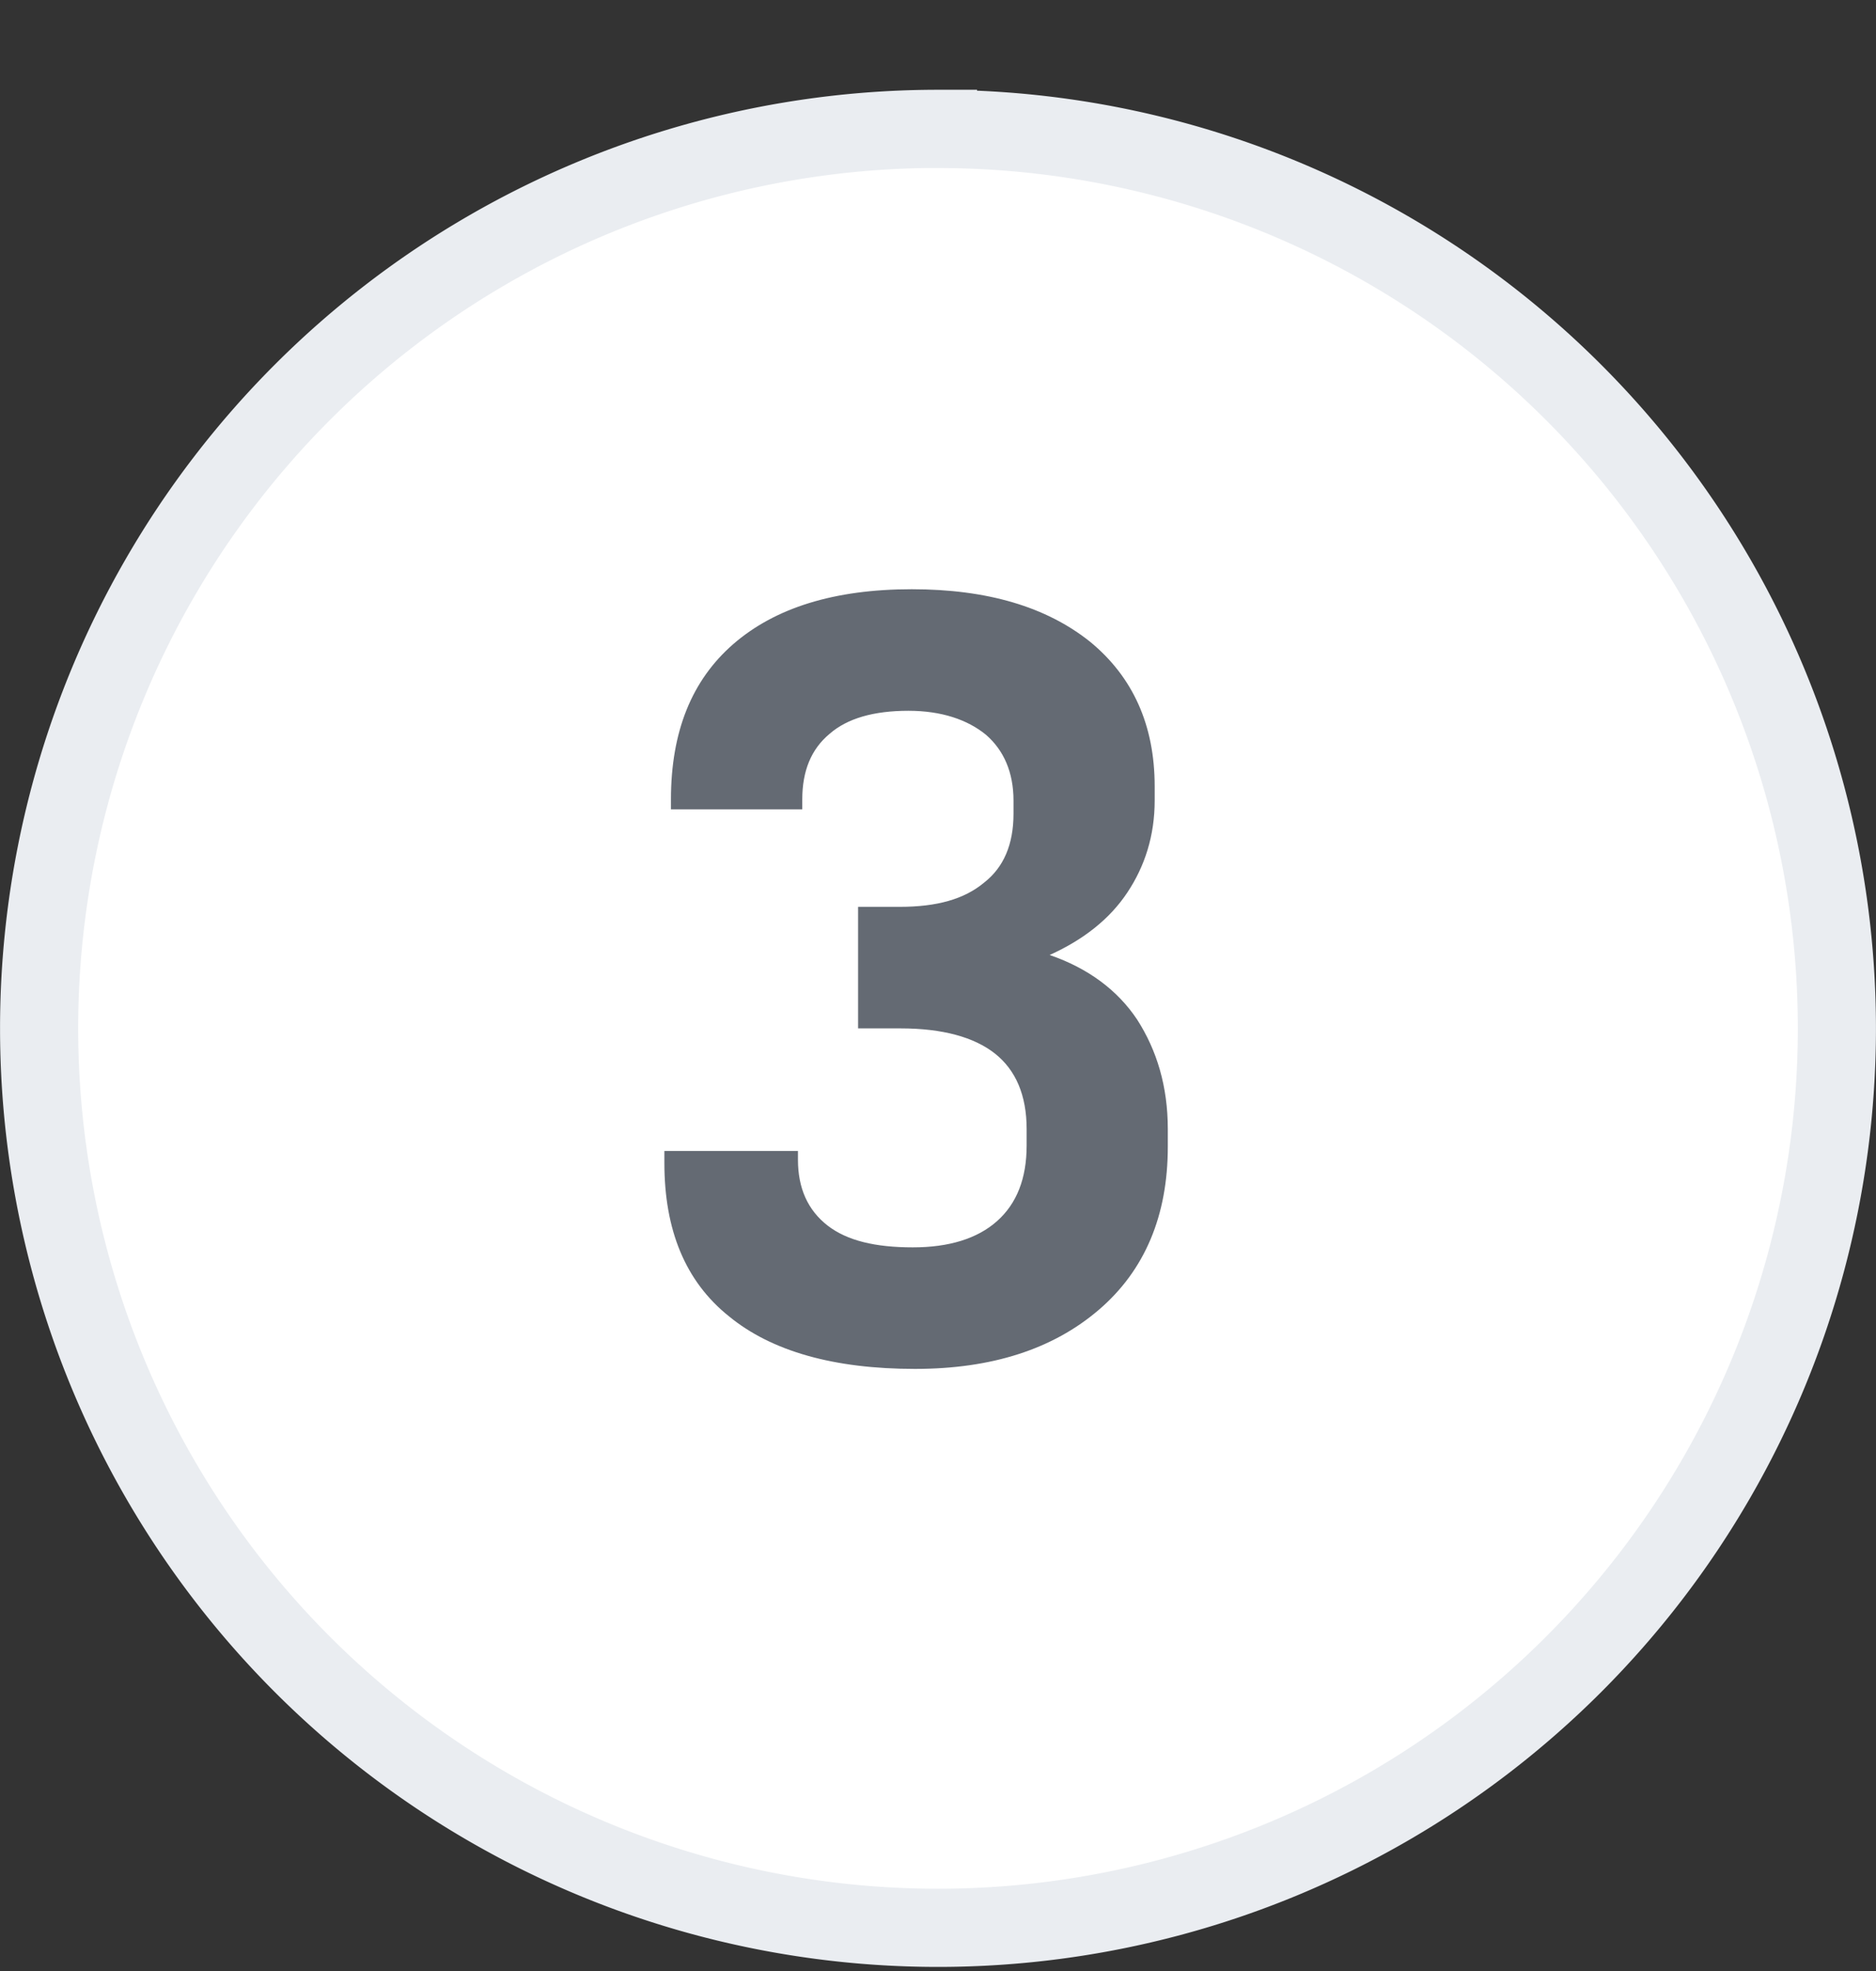
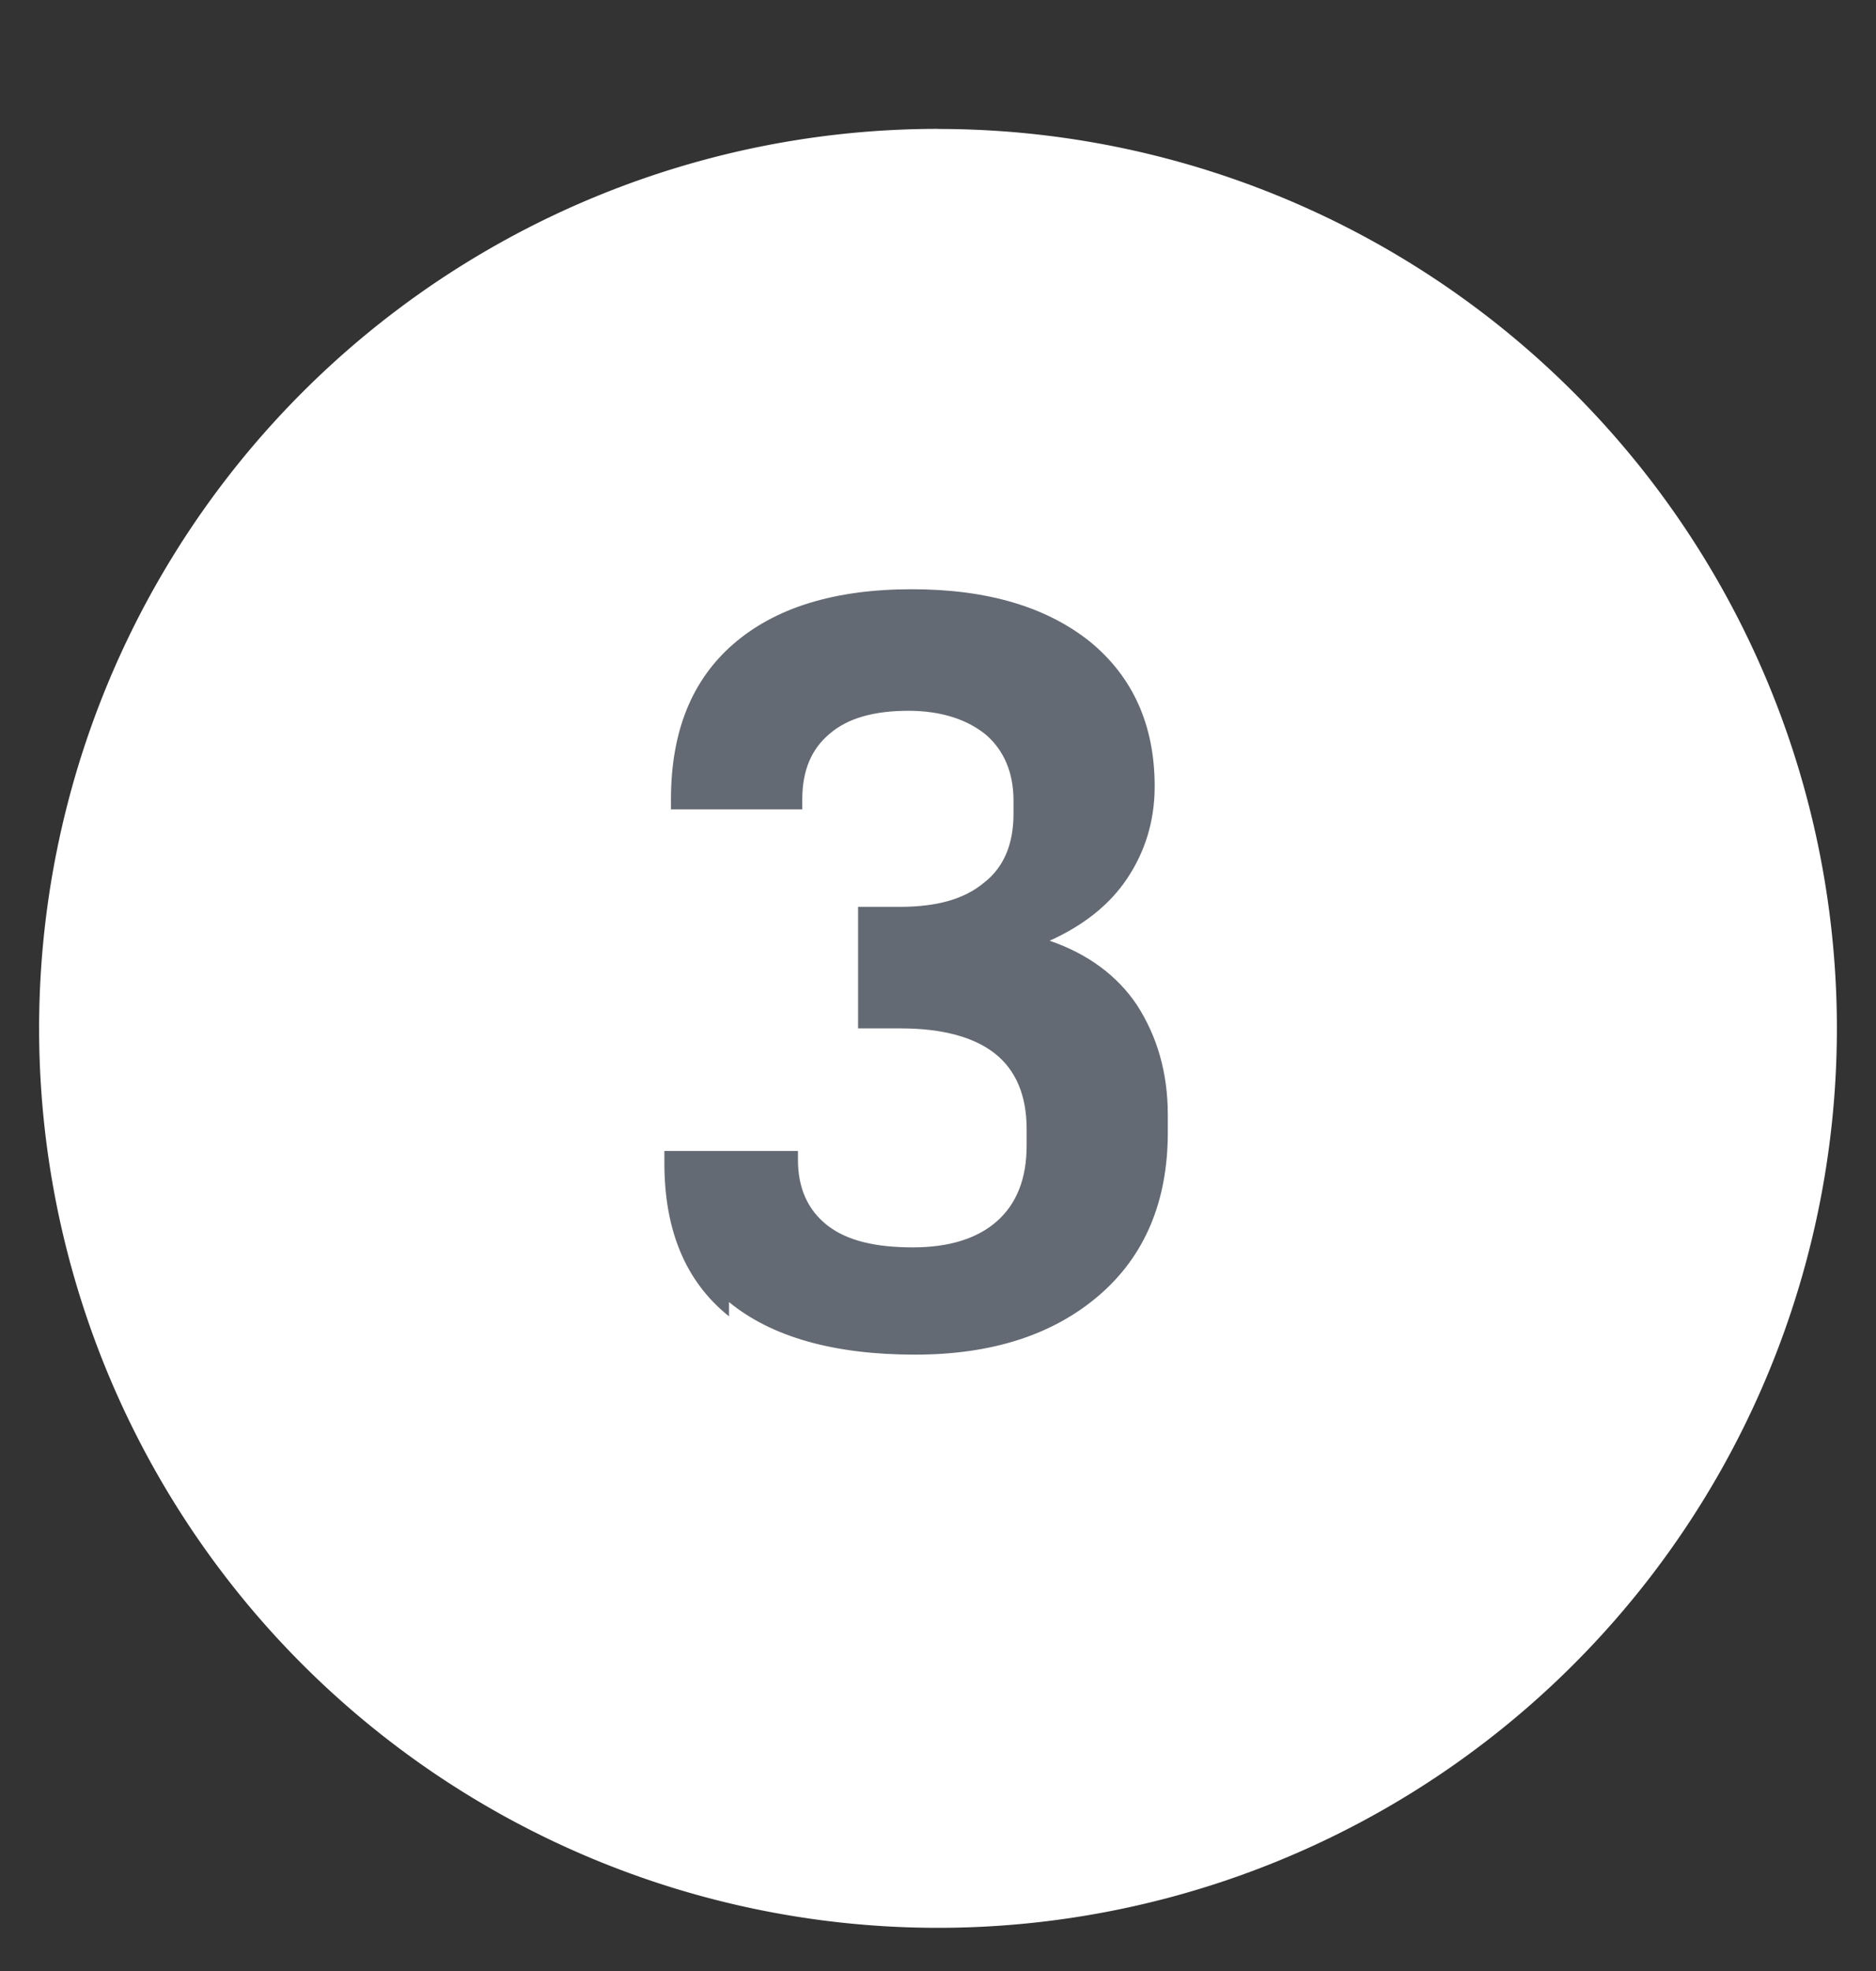
<svg xmlns="http://www.w3.org/2000/svg" width="20" height="21" fill="none">
  <rect width="100%" height="100%" fill="#333333" stroke="none" />
  <path d="M10 1.374a9.583 9.583 0 019.583 9.582A9.583 9.583 0 0110 20.54a9.583 9.583 0 01-9.583-9.583A9.583 9.583 0 0110 1.373z" fill="#fff" />
-   <path d="M10 1.374a9.583 9.583 0 019.583 9.582A9.583 9.583 0 0110 20.54a9.583 9.583 0 01-9.583-9.583A9.583 9.583 0 0110 1.373z" stroke="#EAEDF1" stroke-width=".833" />
-   <path d="M7.772 14.025c-.467-.373-.689-.922-.689-1.633v-.129h1.424v.094c0 .303.105.536.315.7.21.163.513.233.91.233.385 0 .688-.093.898-.28.21-.187.315-.455.315-.805v-.175c0-.362-.117-.63-.338-.805-.222-.175-.56-.268-1.004-.268h-.455V9.662h.444c.396 0 .688-.082.898-.257.21-.163.315-.408.315-.735v-.14c0-.303-.105-.537-.292-.7-.198-.163-.478-.257-.828-.257-.373 0-.653.082-.84.245-.198.164-.292.397-.292.7v.105h-1.4v-.105c0-.723.222-1.271.665-1.656.444-.385 1.074-.584 1.902-.584.805 0 1.435.187 1.902.56.455.374.688.887.688 1.54v.152c0 .373-.105.7-.292.98-.186.28-.466.502-.828.665.408.14.723.373.933.688.21.327.327.712.327 1.167v.187c0 .734-.245 1.318-.735 1.738-.49.42-1.143.63-1.96.63-.863 0-1.528-.187-1.983-.56z" fill="#646A73" />
+   <path d="M7.772 14.025c-.467-.373-.689-.922-.689-1.633v-.129h1.424v.094c0 .303.105.536.315.7.21.163.513.233.91.233.385 0 .688-.093.898-.28.21-.187.315-.455.315-.805v-.175c0-.362-.117-.63-.338-.805-.222-.175-.56-.268-1.004-.268h-.455V9.662h.444c.396 0 .688-.082.898-.257.21-.163.315-.408.315-.735v-.14c0-.303-.105-.537-.292-.7-.198-.163-.478-.257-.828-.257-.373 0-.653.082-.84.245-.198.164-.292.397-.292.7v.105h-1.4v-.105c0-.723.222-1.271.665-1.656.444-.385 1.074-.584 1.902-.584.805 0 1.435.187 1.902.56.455.374.688.887.688 1.54c0 .373-.105.7-.292.98-.186.28-.466.502-.828.665.408.14.723.373.933.688.21.327.327.712.327 1.167v.187c0 .734-.245 1.318-.735 1.738-.49.42-1.143.63-1.96.63-.863 0-1.528-.187-1.983-.56z" fill="#646A73" />
</svg>